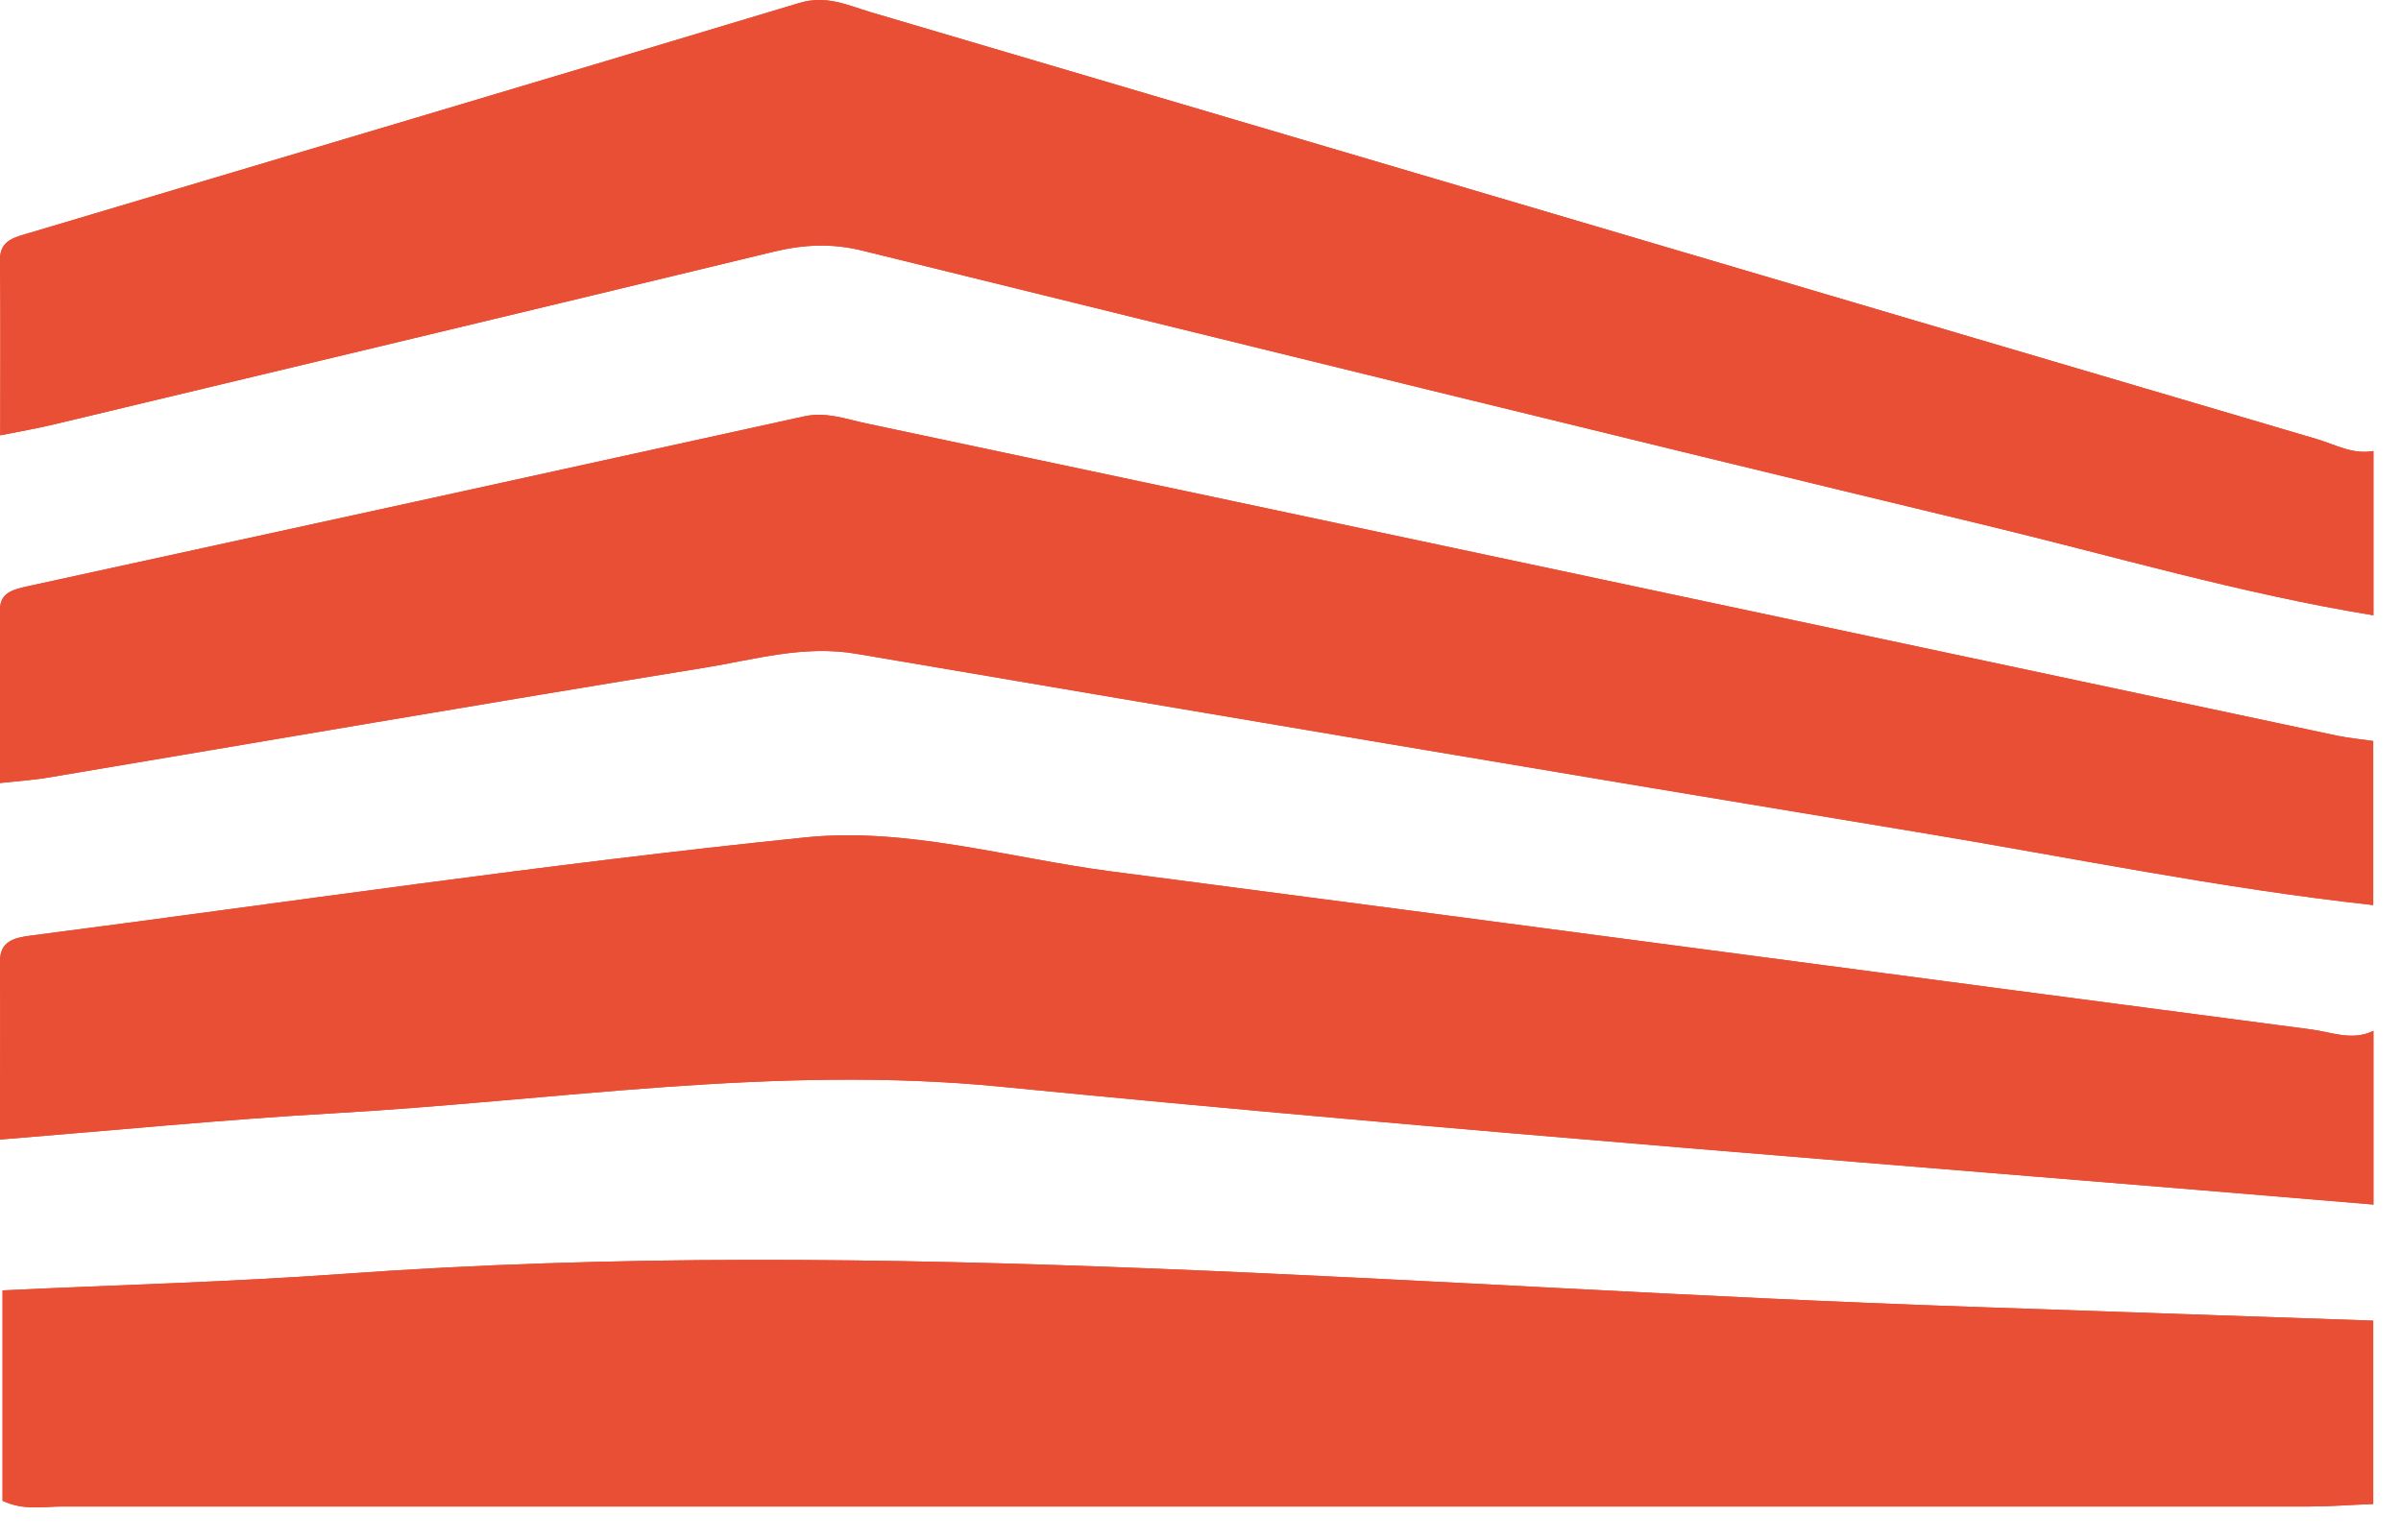
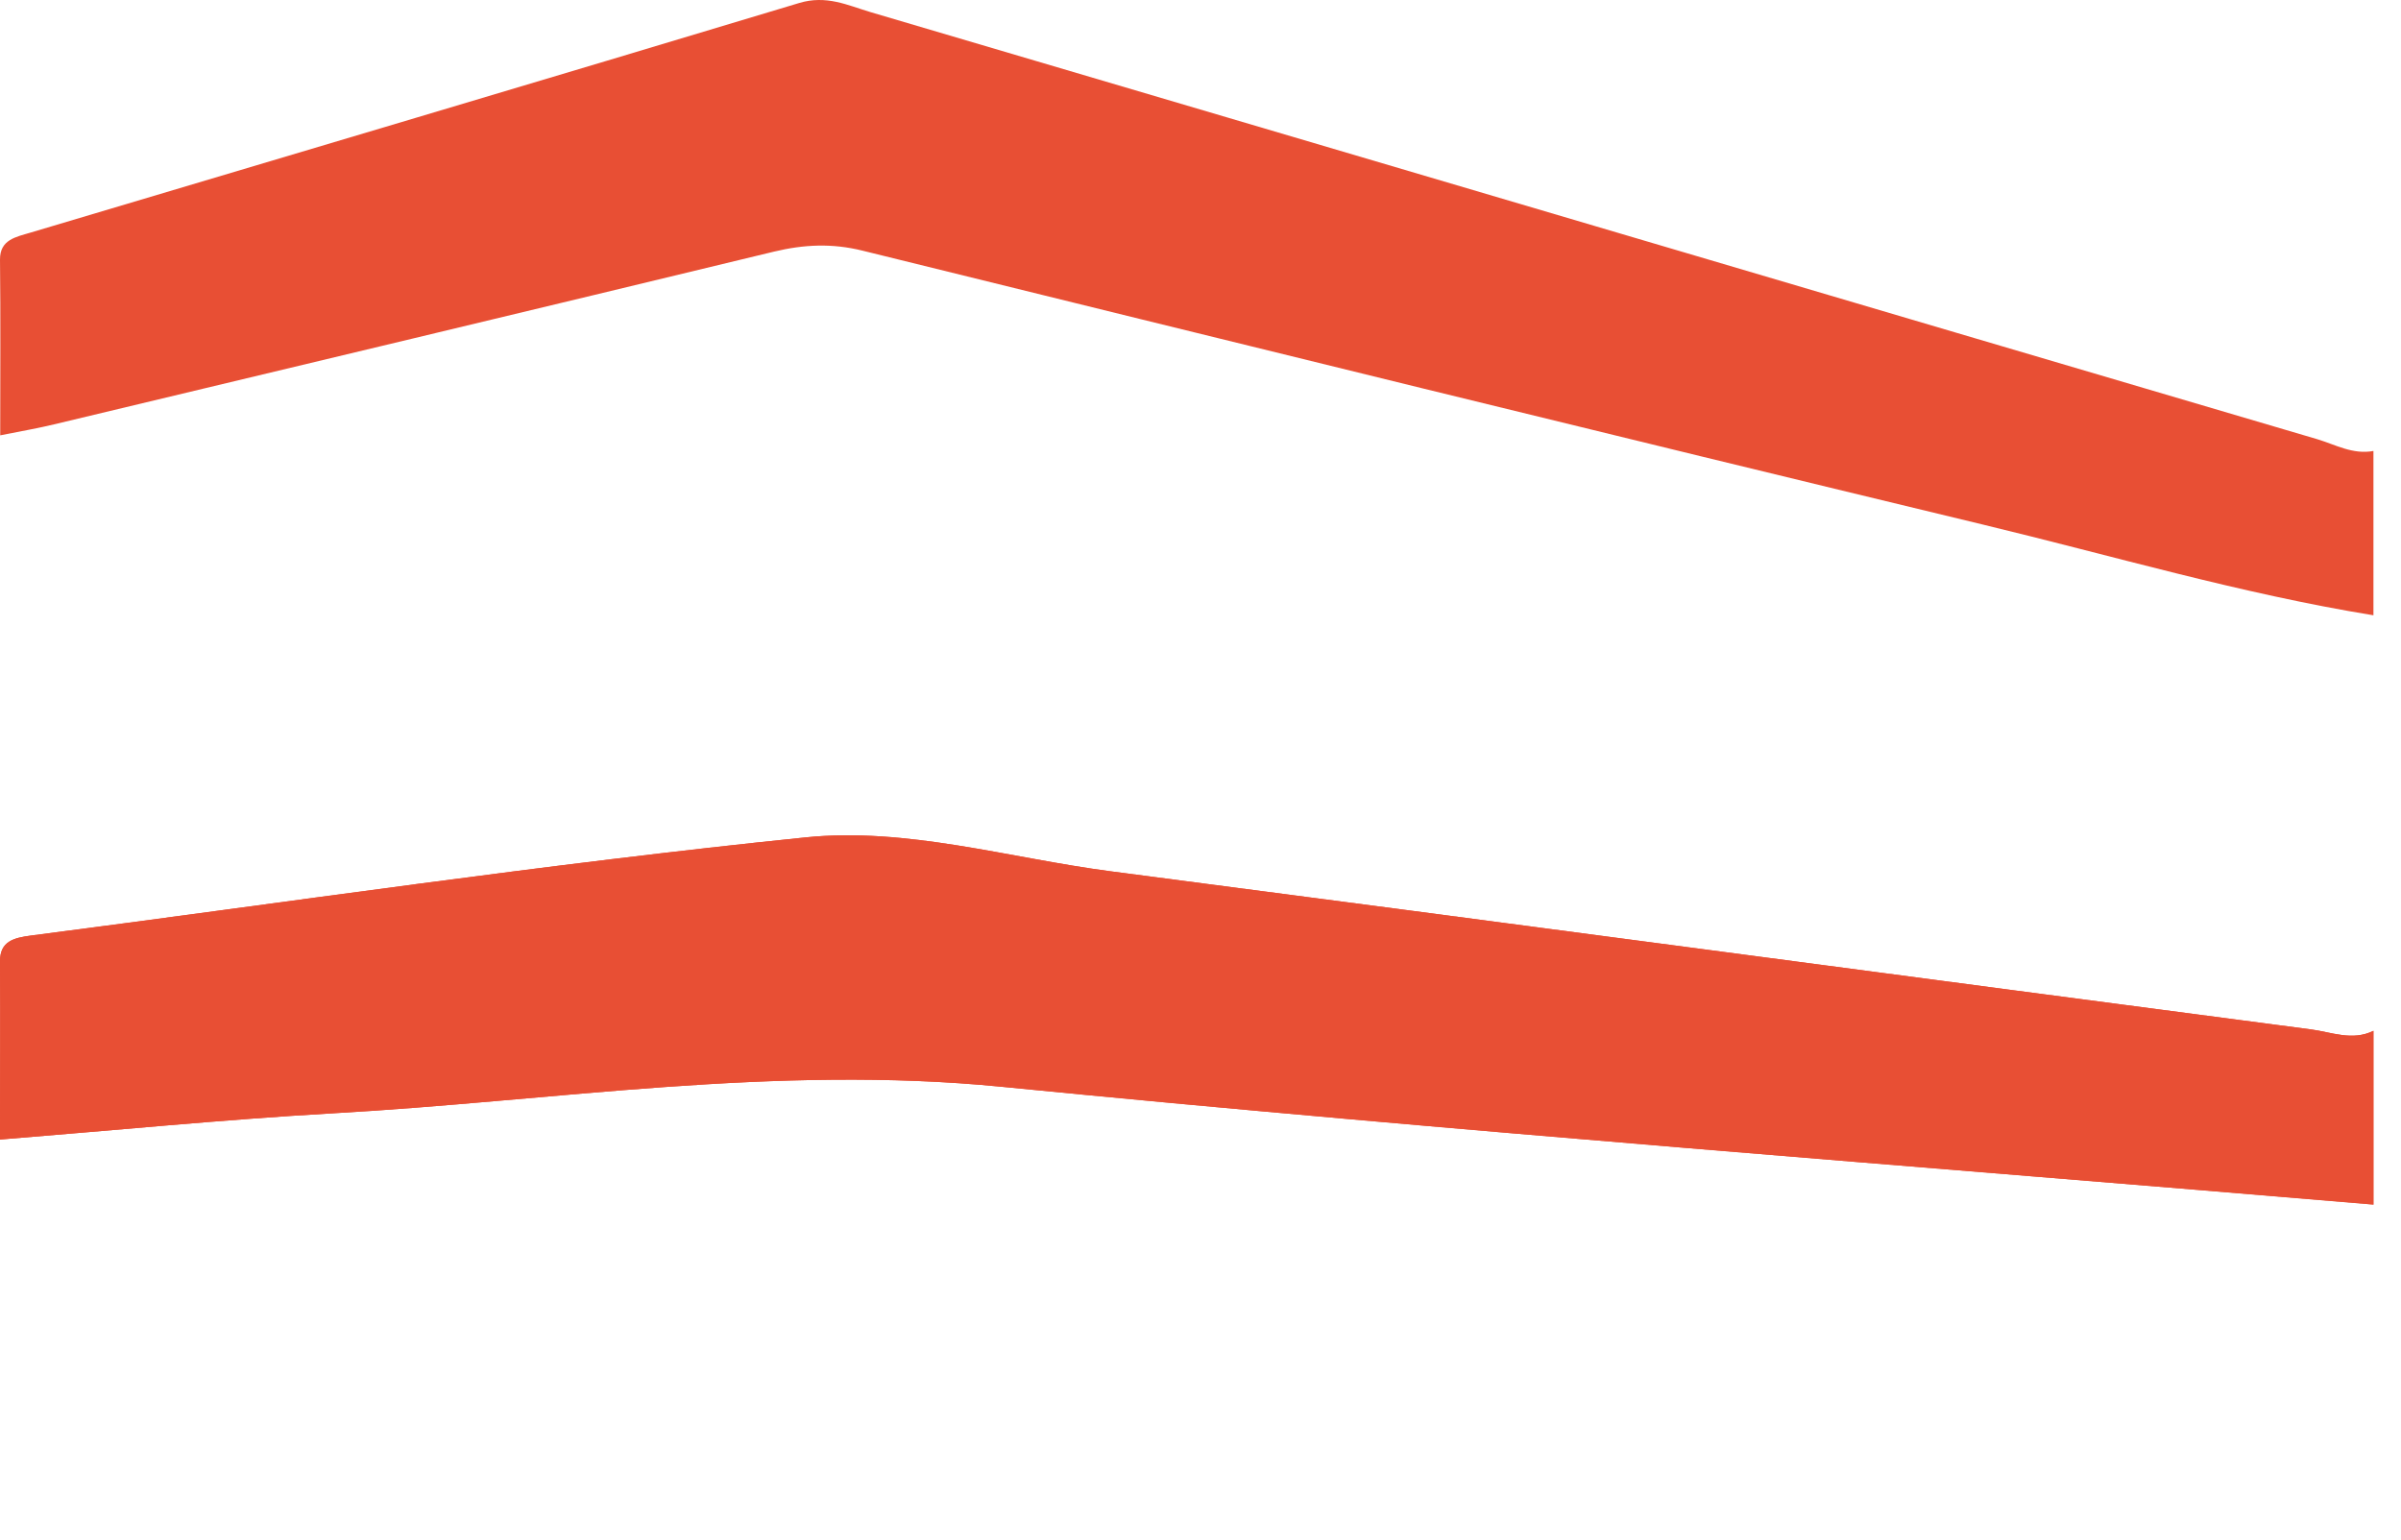
<svg xmlns="http://www.w3.org/2000/svg" width="67" height="43" viewBox="0 0 67 43" fill="none">
-   <path d="M66.225 41.982C65.632 42.004 65.038 42.052 64.451 42.052C43.549 42.052 22.641 42.052 1.739 42.052C1.211 42.052 0.653 42.171 0.071 41.891V36.019C3.252 35.868 6.404 35.787 9.543 35.561C24.712 34.463 39.822 35.959 54.949 36.476C58.706 36.605 62.462 36.734 66.225 36.864V41.988V41.982Z" fill="#E84F34" />
  <path d="M66.225 17.174C62.522 16.571 58.943 15.511 55.317 14.639C44.89 12.126 34.475 9.563 24.065 6.996C23.216 6.786 22.433 6.824 21.602 7.023C14.908 8.643 8.208 10.242 1.507 11.846C1.086 11.948 0.659 12.023 0.006 12.152C0.006 10.441 0.018 8.847 5.71985e-05 7.249C-0.006 6.684 0.451 6.614 0.861 6.49C8.006 4.358 15.157 2.238 22.297 0.085C23.062 -0.147 23.656 0.149 24.291 0.338C37.751 4.31 51.205 8.293 64.664 12.26C65.169 12.411 65.655 12.696 66.231 12.588V17.174H66.225Z" fill="#E84F34" />
  <path d="M66.225 33.623C53.46 32.547 40.676 31.589 27.929 30.334C21.632 29.715 15.489 30.727 9.288 31.077C6.243 31.25 3.205 31.551 0 31.809C0 30.044 0.012 28.434 0 26.831C0 26.276 0.38 26.179 0.861 26.115C8.065 25.183 15.252 24.112 22.475 23.375C25.3 23.084 28.16 23.951 30.997 24.322C42.166 25.776 53.329 27.272 64.498 28.736C65.062 28.811 65.644 29.064 66.231 28.774V33.629L66.225 33.623Z" fill="#E84F34" />
-   <path d="M66.225 25.264C61.952 24.796 57.756 23.929 53.525 23.23C43.644 21.599 33.774 19.93 23.905 18.251C22.421 17.998 21.056 18.412 19.662 18.638C13.525 19.634 7.401 20.689 1.27 21.717C0.938 21.771 0.593 21.793 0 21.857C0 20.183 0 18.595 0 17.007C0 16.534 0.392 16.448 0.789 16.361C8 14.79 15.216 13.213 22.427 11.625C23.056 11.485 23.608 11.7 24.172 11.819C37.851 14.714 51.525 17.626 65.204 20.533C65.537 20.603 65.881 20.635 66.225 20.684V25.27V25.264Z" fill="#E84F34" />
-   <path d="M66.225 41.982C65.632 42.004 65.038 42.052 64.451 42.052C43.549 42.052 22.641 42.052 1.739 42.052C1.211 42.052 0.653 42.171 0.071 41.891V36.019C3.252 35.868 6.404 35.787 9.543 35.561C24.712 34.463 39.822 35.959 54.949 36.476C58.706 36.605 62.462 36.734 66.225 36.864V41.988V41.982Z" fill="#E84F34" />
-   <path d="M66.225 17.174C62.522 16.571 58.943 15.511 55.317 14.639C44.89 12.126 34.475 9.563 24.065 6.996C23.216 6.786 22.433 6.824 21.602 7.023C14.908 8.643 8.208 10.242 1.507 11.846C1.086 11.948 0.659 12.023 0.006 12.152C0.006 10.441 0.018 8.847 5.71985e-05 7.249C-0.006 6.684 0.451 6.614 0.861 6.49C8.006 4.358 15.157 2.238 22.297 0.085C23.062 -0.147 23.656 0.149 24.291 0.338C37.751 4.31 51.205 8.293 64.664 12.26C65.169 12.411 65.655 12.696 66.231 12.588V17.174H66.225Z" fill="#E84F34" />
  <path d="M66.225 33.623C53.46 32.547 40.676 31.589 27.929 30.334C21.632 29.715 15.489 30.727 9.288 31.077C6.243 31.25 3.205 31.551 0 31.809C0 30.044 0.012 28.434 0 26.831C0 26.276 0.38 26.179 0.861 26.115C8.065 25.183 15.252 24.112 22.475 23.375C25.3 23.084 28.16 23.951 30.997 24.322C42.166 25.776 53.329 27.272 64.498 28.736C65.062 28.811 65.644 29.064 66.231 28.774V33.629L66.225 33.623Z" fill="#E84F34" />
-   <path d="M66.225 25.264C61.952 24.796 57.756 23.929 53.525 23.23C43.644 21.599 33.774 19.93 23.905 18.251C22.421 17.998 21.056 18.412 19.662 18.638C13.525 19.634 7.401 20.689 1.27 21.717C0.938 21.771 0.593 21.793 0 21.857C0 20.183 0 18.595 0 17.007C0 16.534 0.392 16.448 0.789 16.361C8 14.79 15.216 13.213 22.427 11.625C23.056 11.485 23.608 11.7 24.172 11.819C37.851 14.714 51.525 17.626 65.204 20.533C65.537 20.603 65.881 20.635 66.225 20.684V25.27V25.264Z" fill="#E84F34" />
</svg>